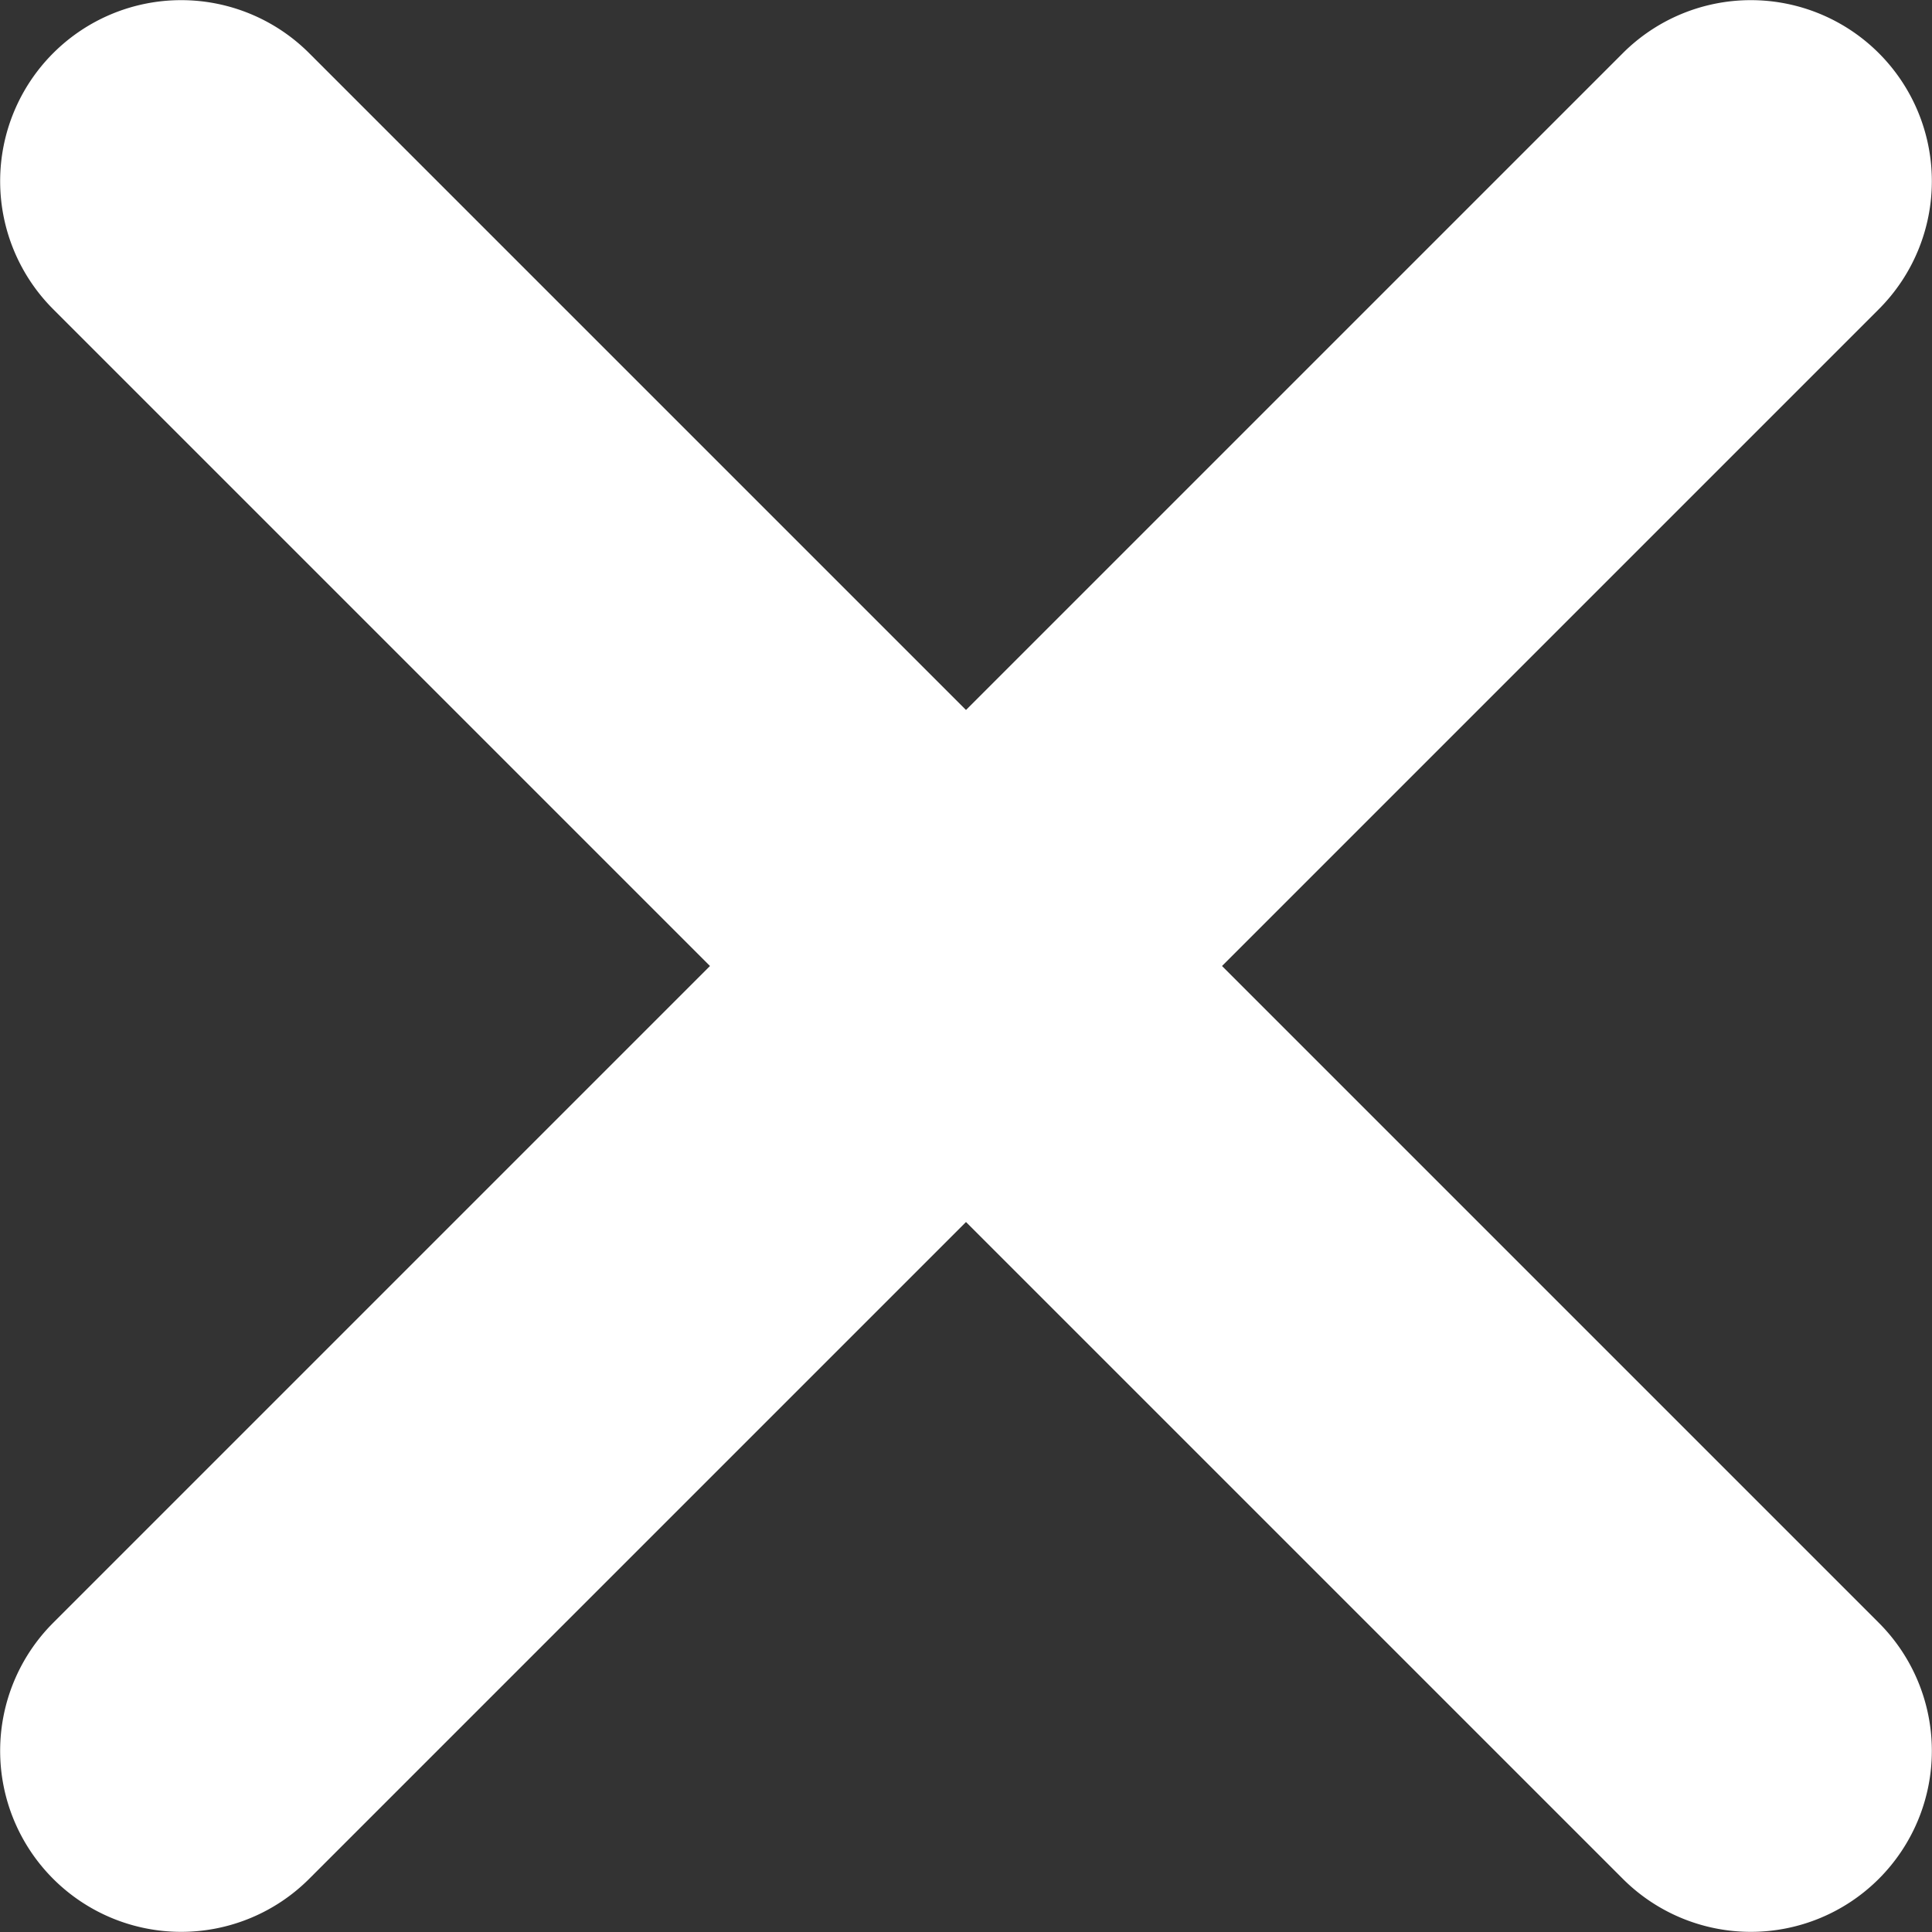
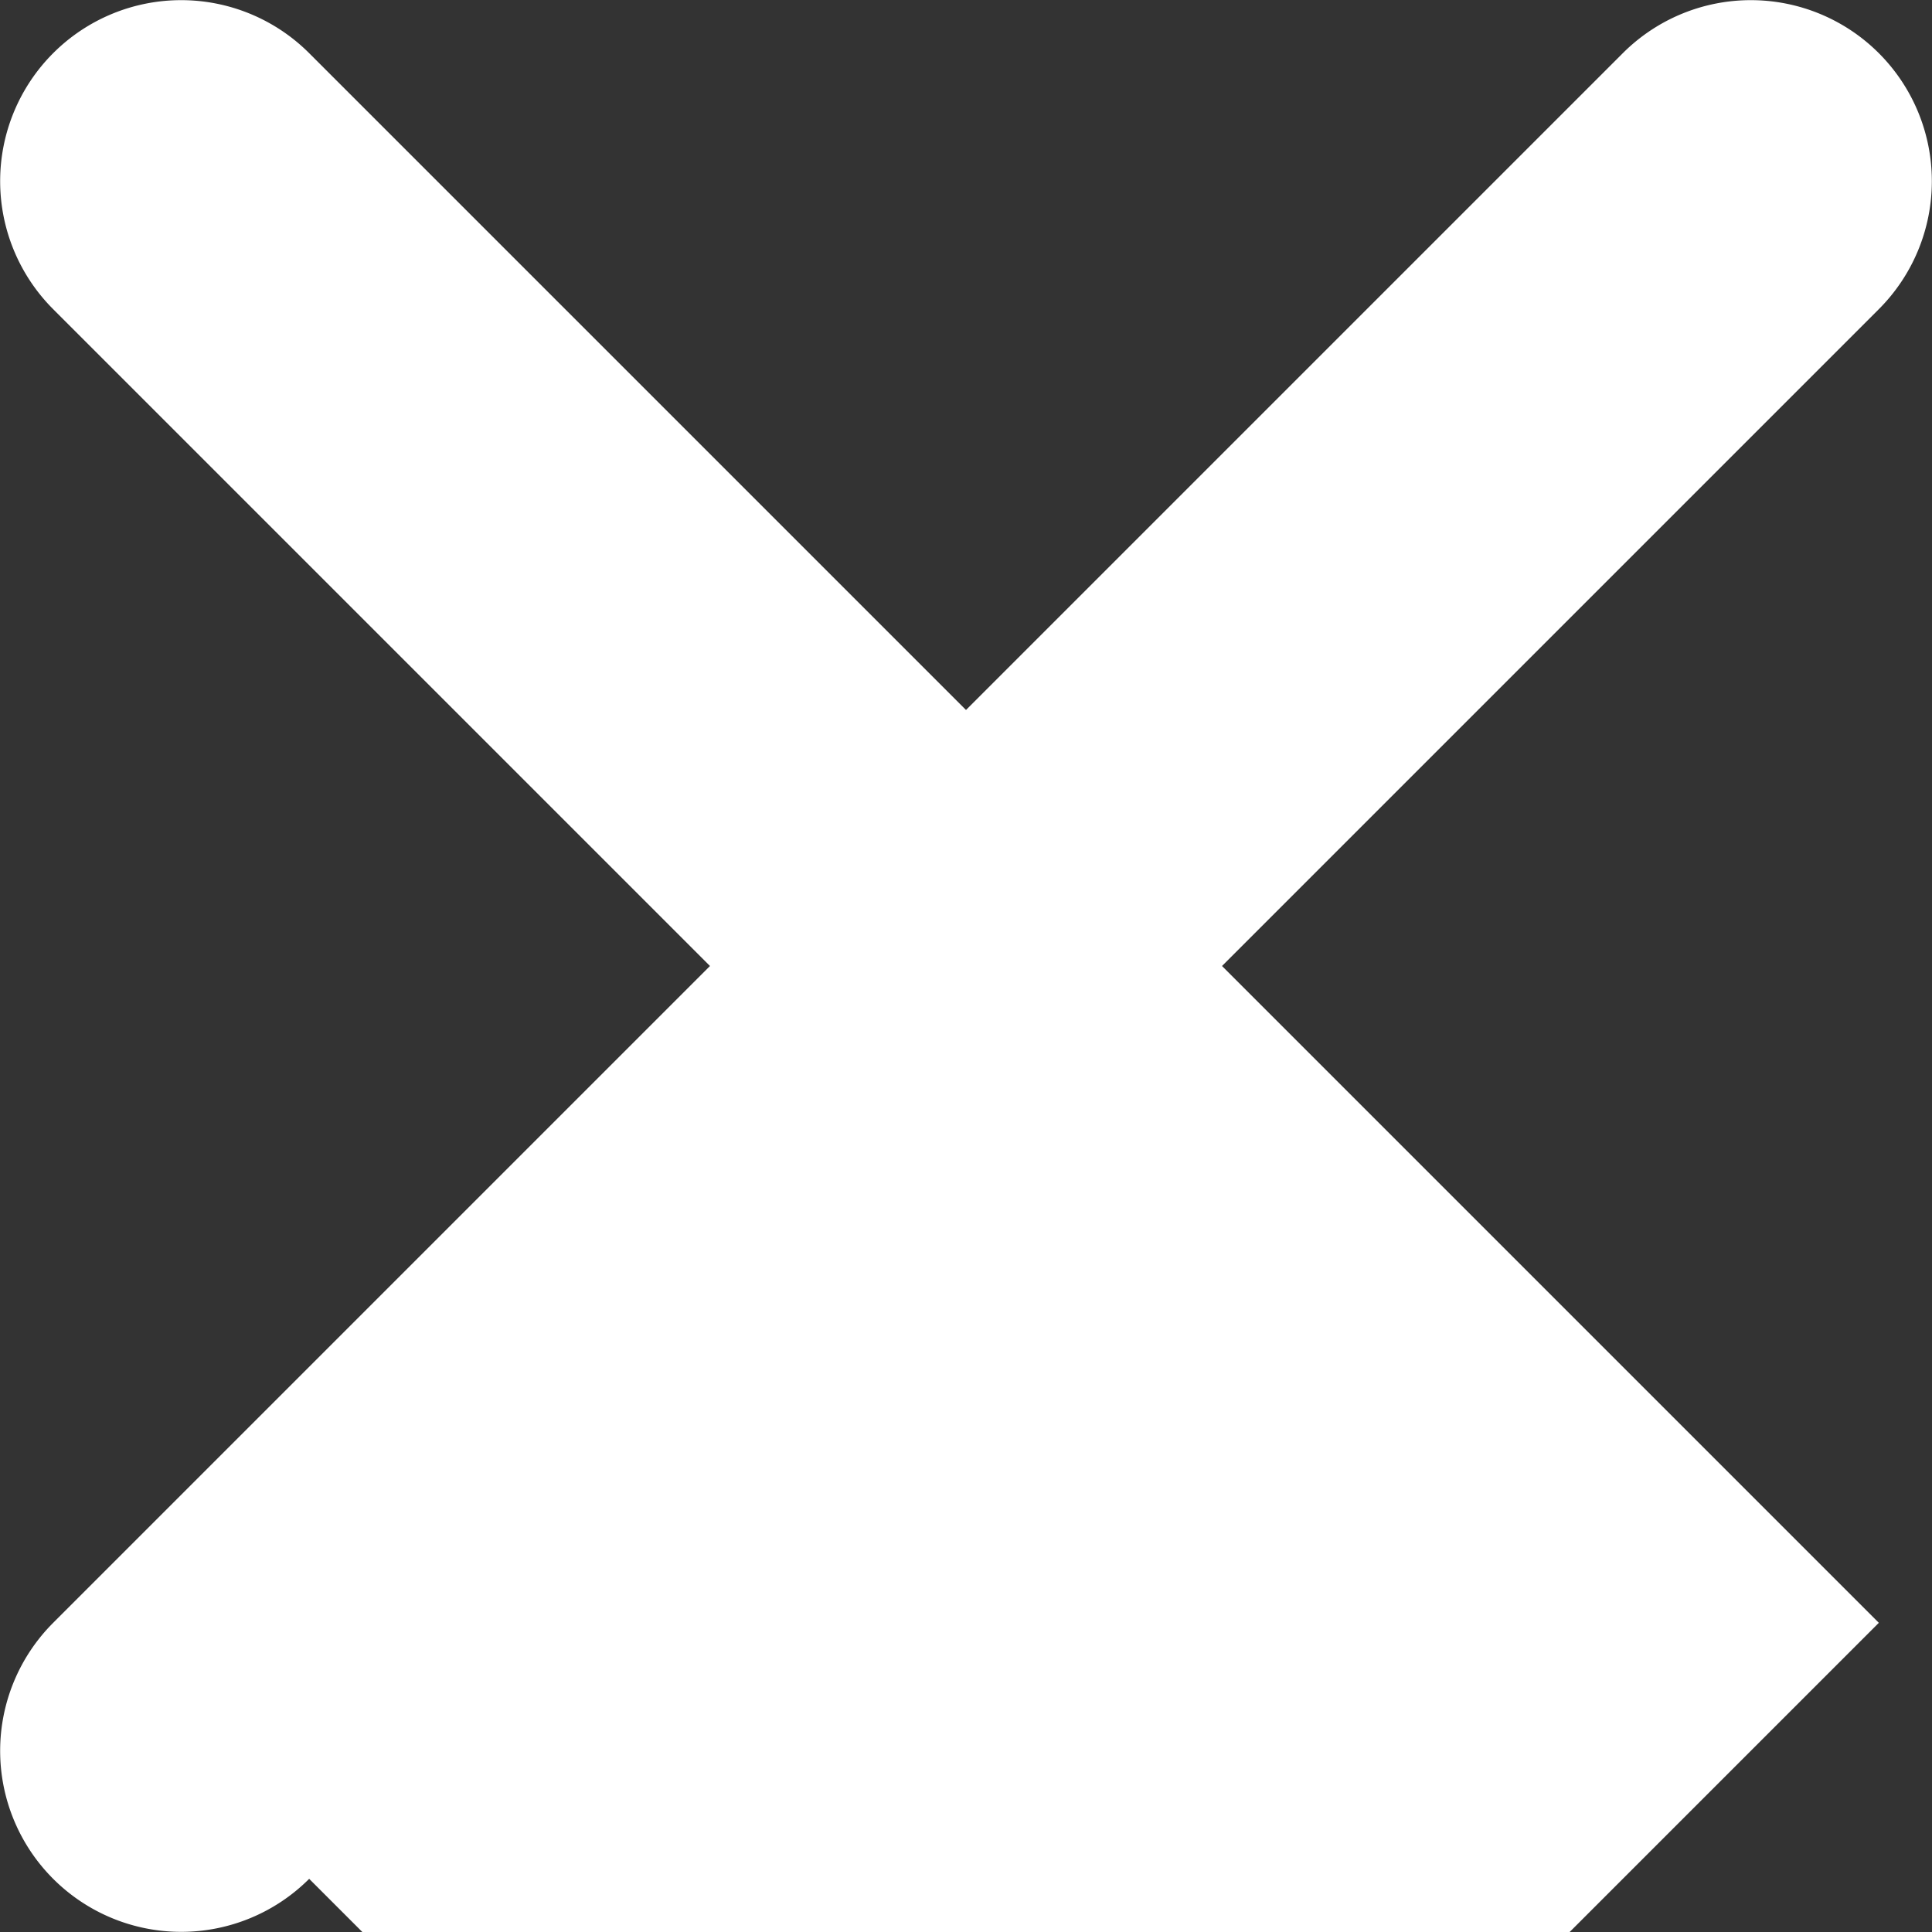
<svg xmlns="http://www.w3.org/2000/svg" width="24.308" height="24.308" viewBox="0 0 24.308 24.308">
  <rect x="0" y="0" width="24.308" height="24.308" fill="#333333" stroke="none" />
-   <path id="_211651_close_round_icon" data-name="211651_close_round_icon" d="M87.564,84.343,79.3,76.079l8.264-8.264a2.277,2.277,0,0,0-3.221-3.221l-8.264,8.264-8.264-8.264a2.277,2.277,0,0,0-3.221,3.221l8.264,8.264-8.264,8.264a2.277,2.277,0,0,0,3.221,3.221L76.079,79.3l8.264,8.264a2.277,2.277,0,0,0,3.221-3.221Z" transform="translate(-63.925 -63.925)" fill="#fff" />
+   <path id="_211651_close_round_icon" data-name="211651_close_round_icon" d="M87.564,84.343,79.3,76.079l8.264-8.264a2.277,2.277,0,0,0-3.221-3.221l-8.264,8.264-8.264-8.264a2.277,2.277,0,0,0-3.221,3.221l8.264,8.264-8.264,8.264a2.277,2.277,0,0,0,3.221,3.221l8.264,8.264a2.277,2.277,0,0,0,3.221-3.221Z" transform="translate(-63.925 -63.925)" fill="#fff" />
</svg>